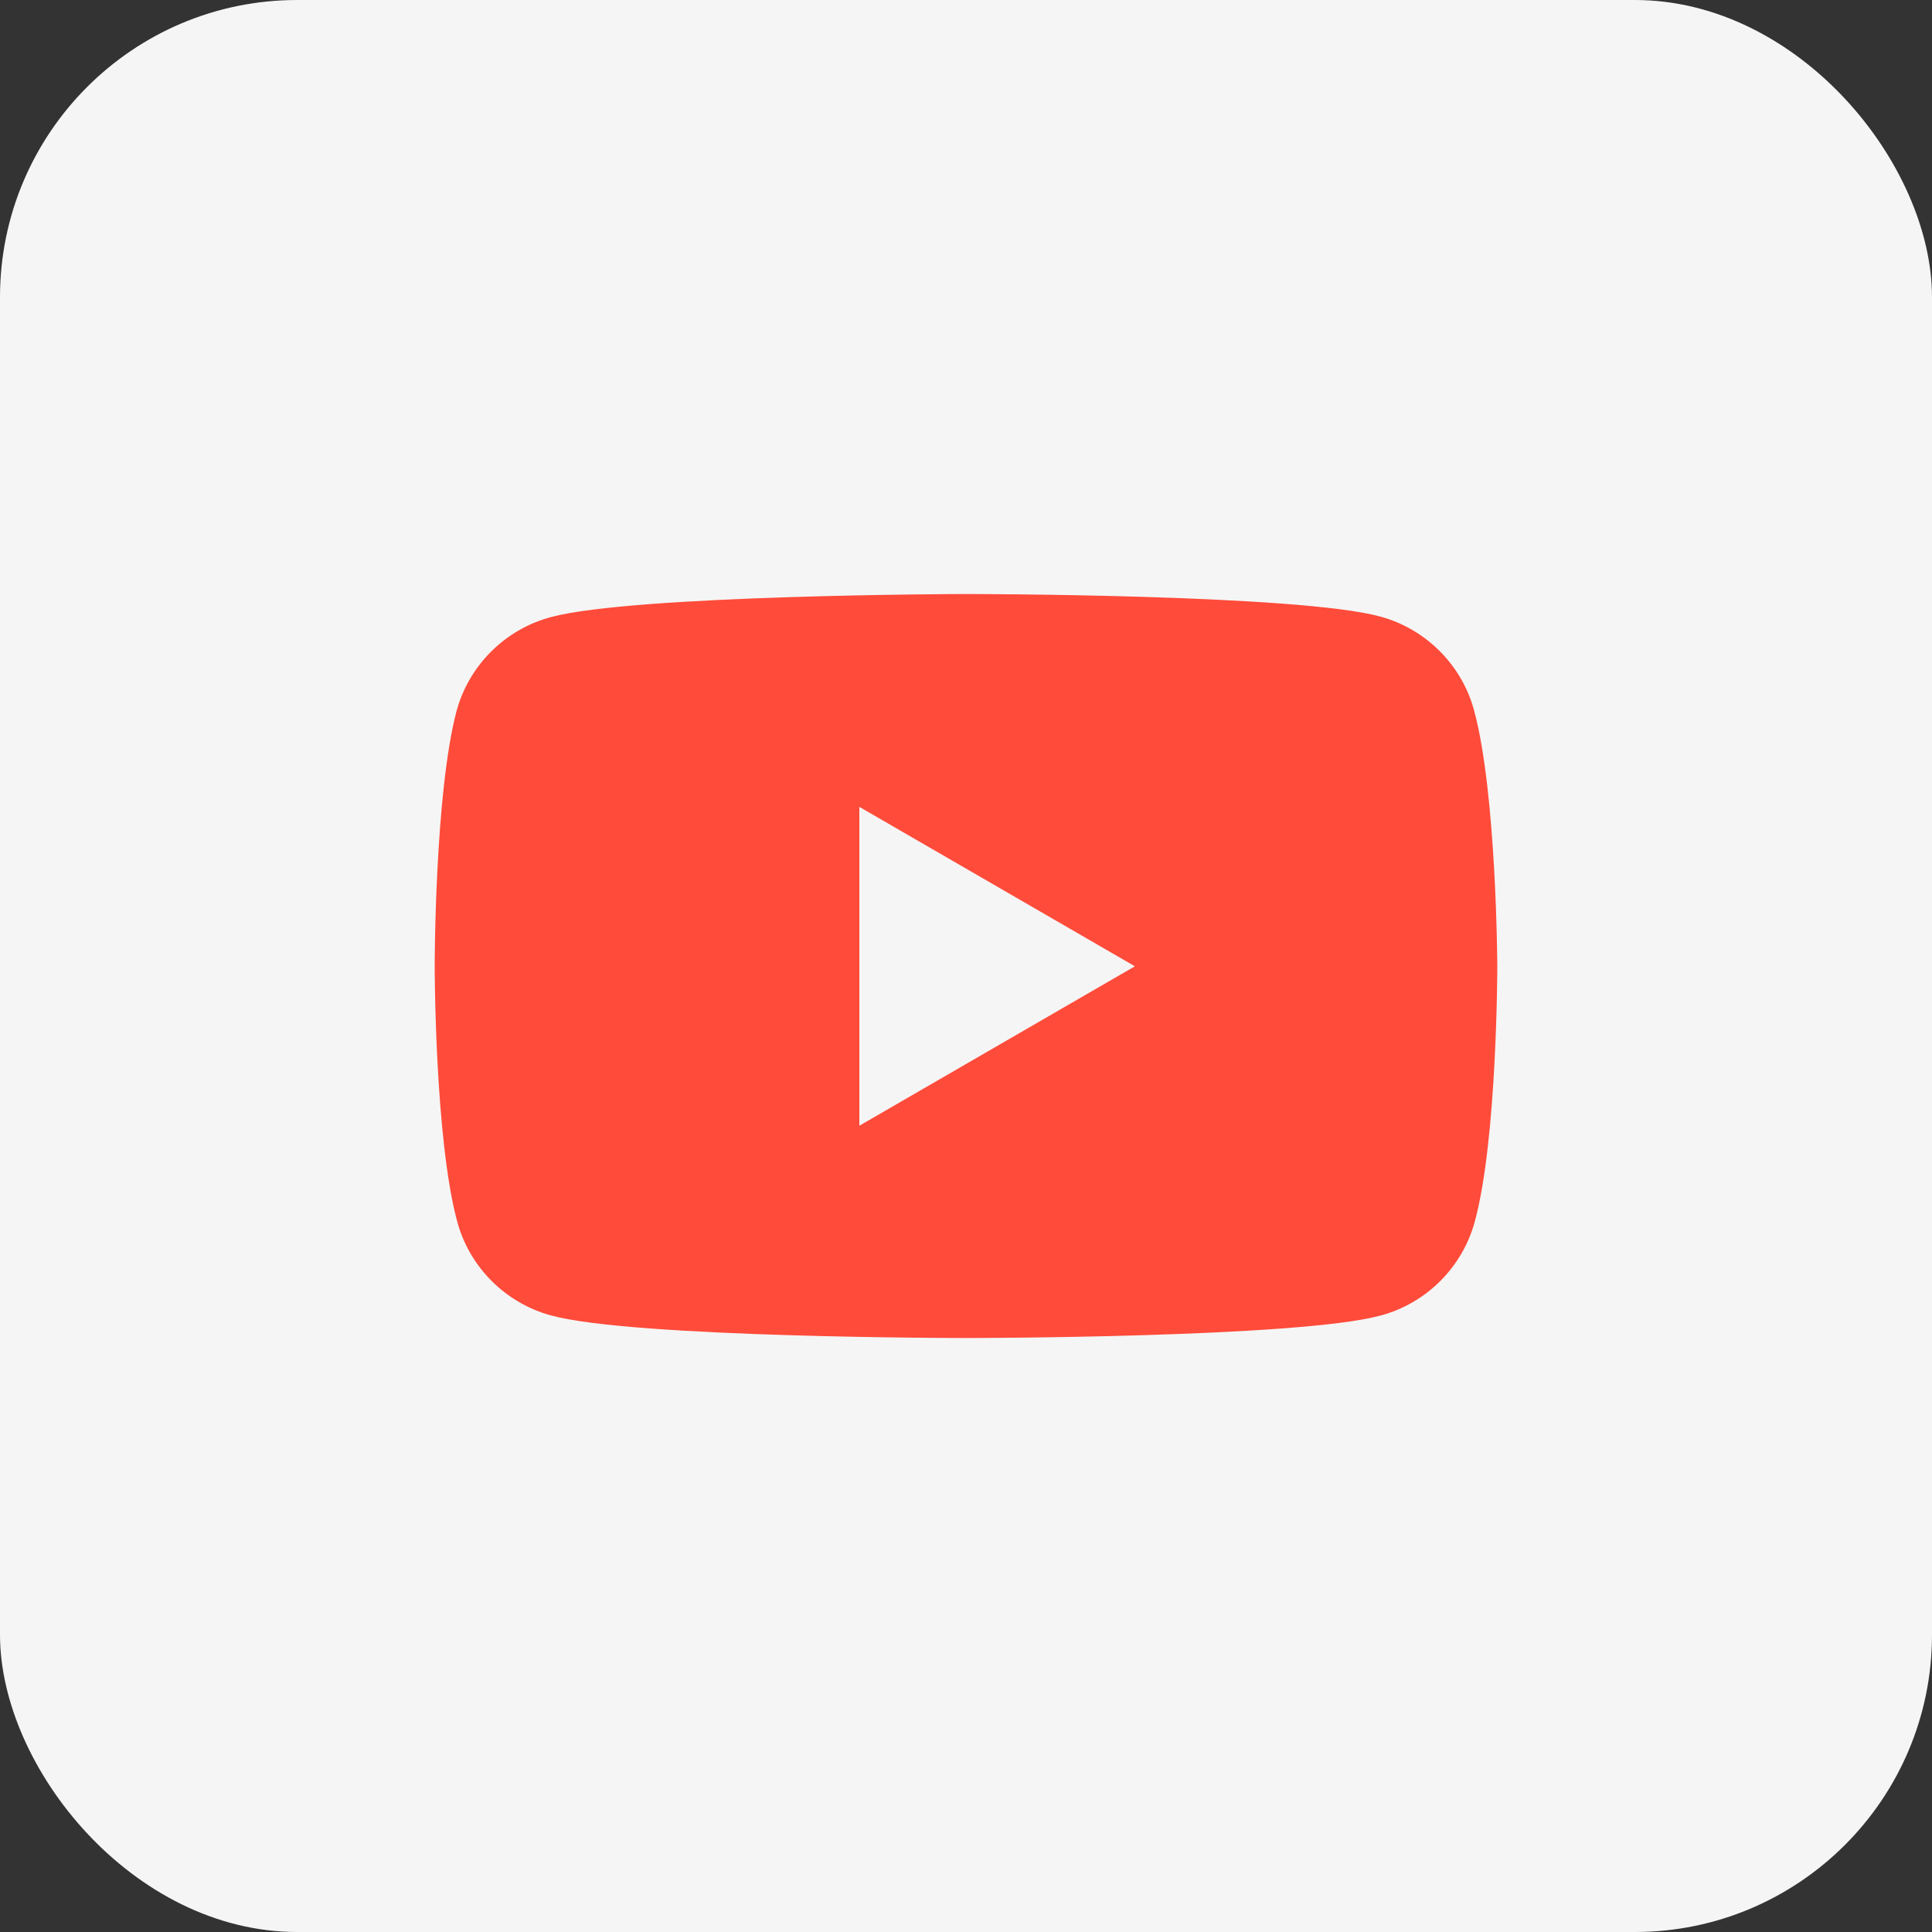
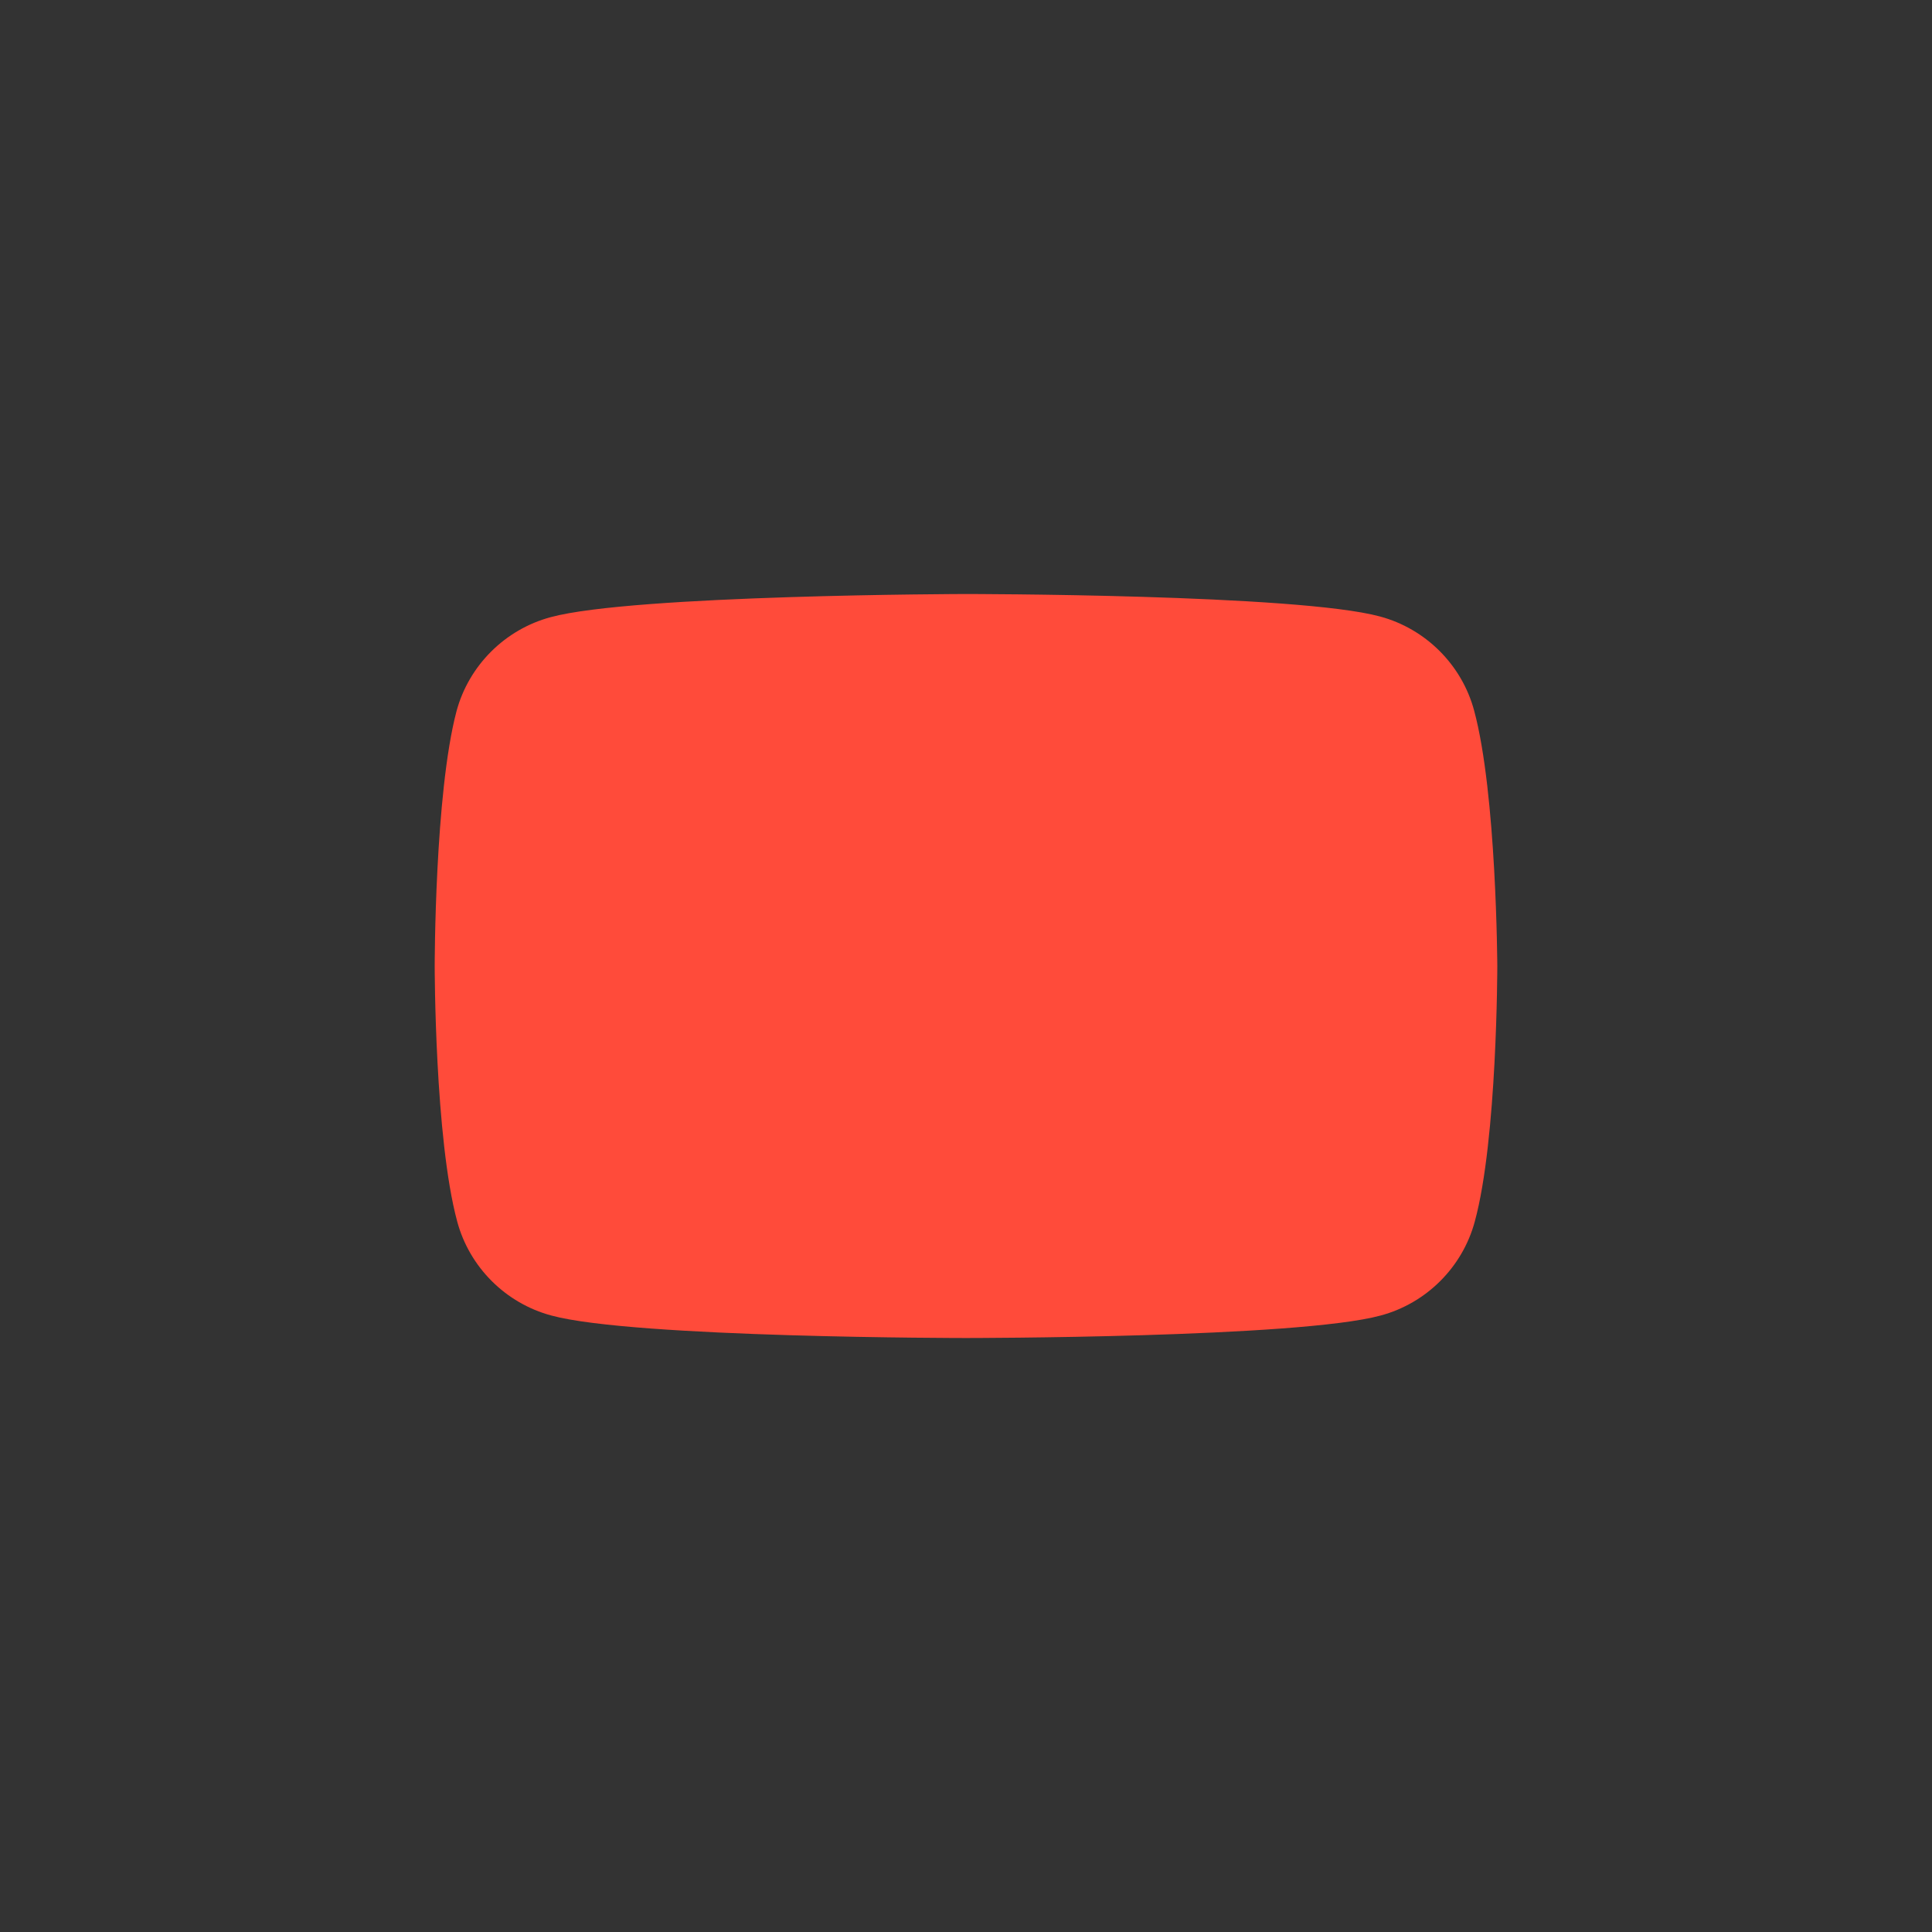
<svg xmlns="http://www.w3.org/2000/svg" width="65" height="65" viewBox="0 0 65 65" fill="none">
  <rect x="0" y="0" width="65" height="65" fill="#333333" stroke="none" />
-   <rect width="65" height="65" rx="10" fill="#F5F5F5" />
  <path d="M49.595 23.904C49.182 22.369 47.966 21.154 46.428 20.741C43.652 19.985 32.477 19.985 32.477 19.985C32.477 19.985 21.302 20.008 18.526 20.764C16.988 21.177 15.772 22.392 15.359 23.927C14.625 26.701 14.625 32.5 14.625 32.5C14.625 32.5 14.625 38.299 15.382 41.096C15.795 42.632 17.011 43.847 18.549 44.259C21.325 45.016 32.5 45.016 32.5 45.016C32.5 45.016 43.675 45.016 46.451 44.259C47.989 43.847 49.205 42.632 49.618 41.096C50.375 38.322 50.375 32.5 50.375 32.5C50.375 32.5 50.352 26.701 49.595 23.904Z" fill="#FF4B3A" />
-   <path d="M28.912 37.874L38.182 32.51L28.912 27.146V37.874Z" fill="#F5F5F5" />
</svg>